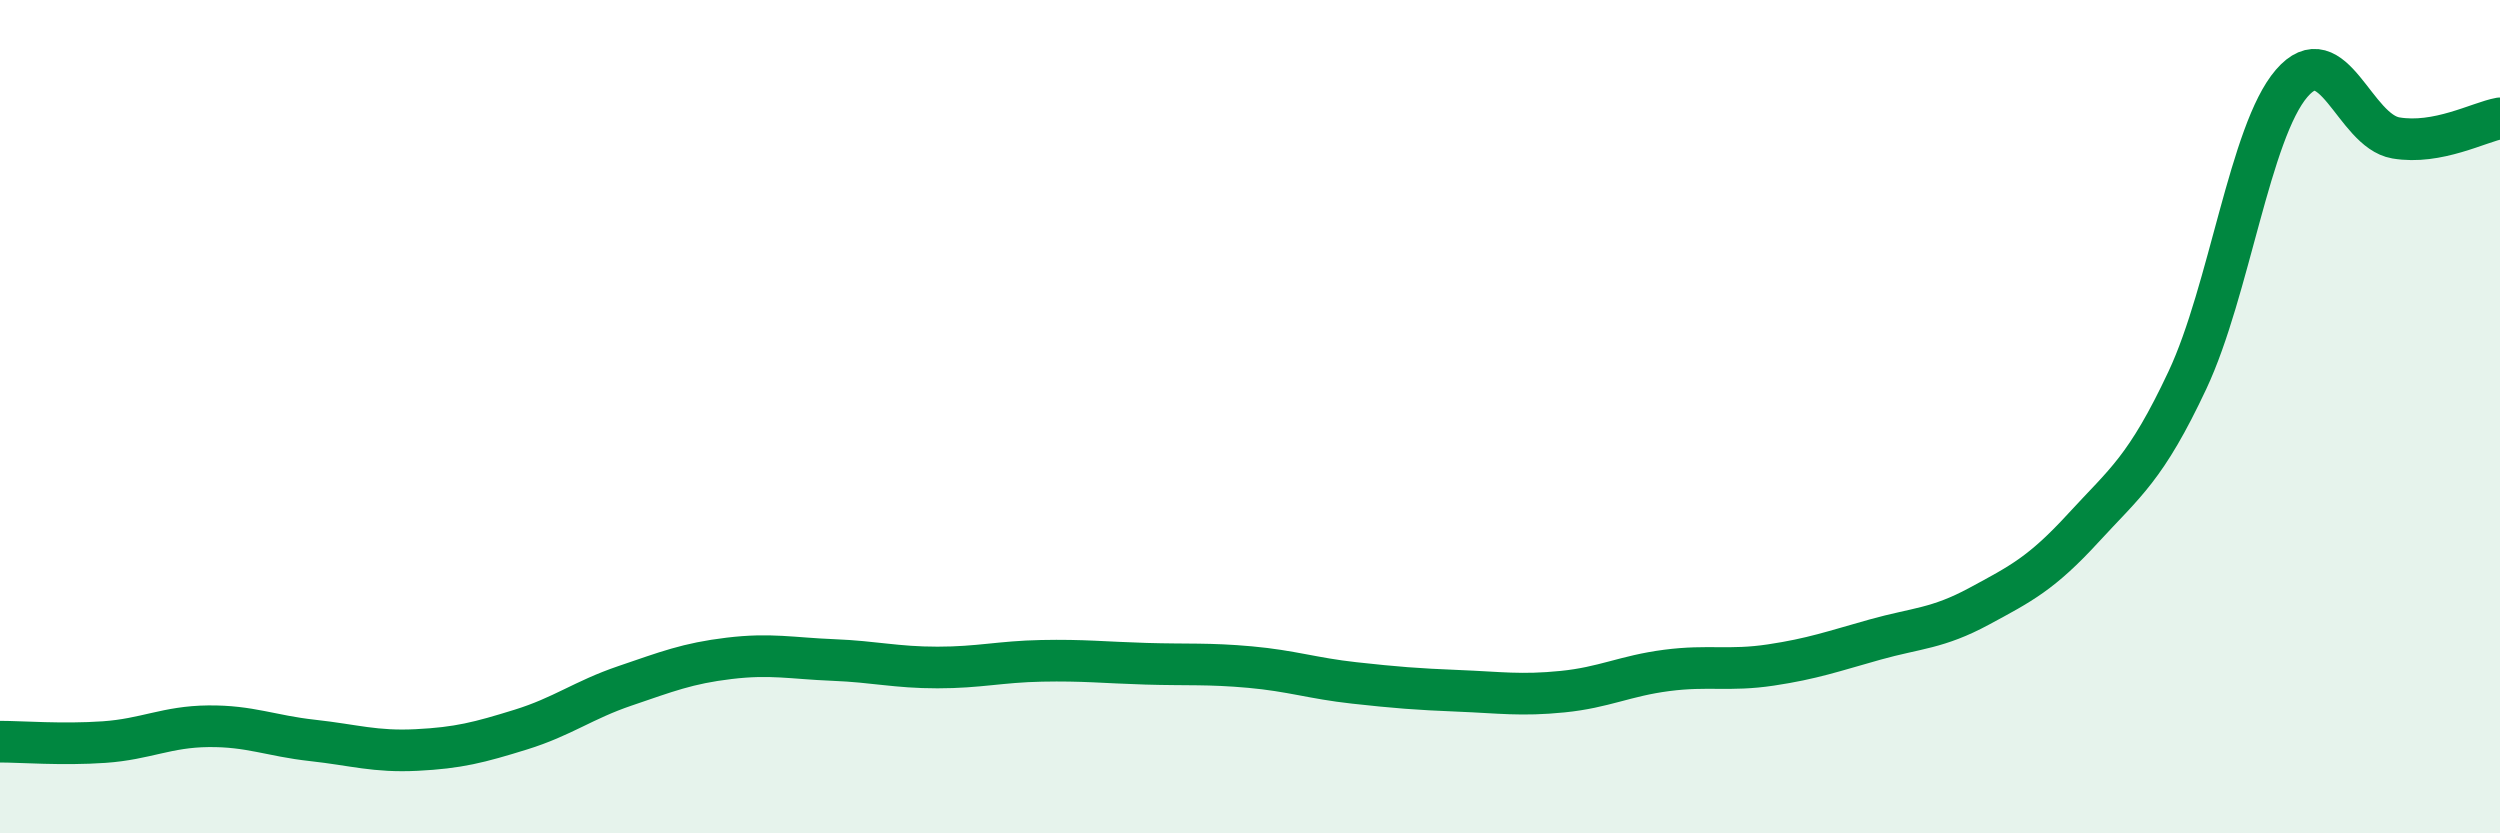
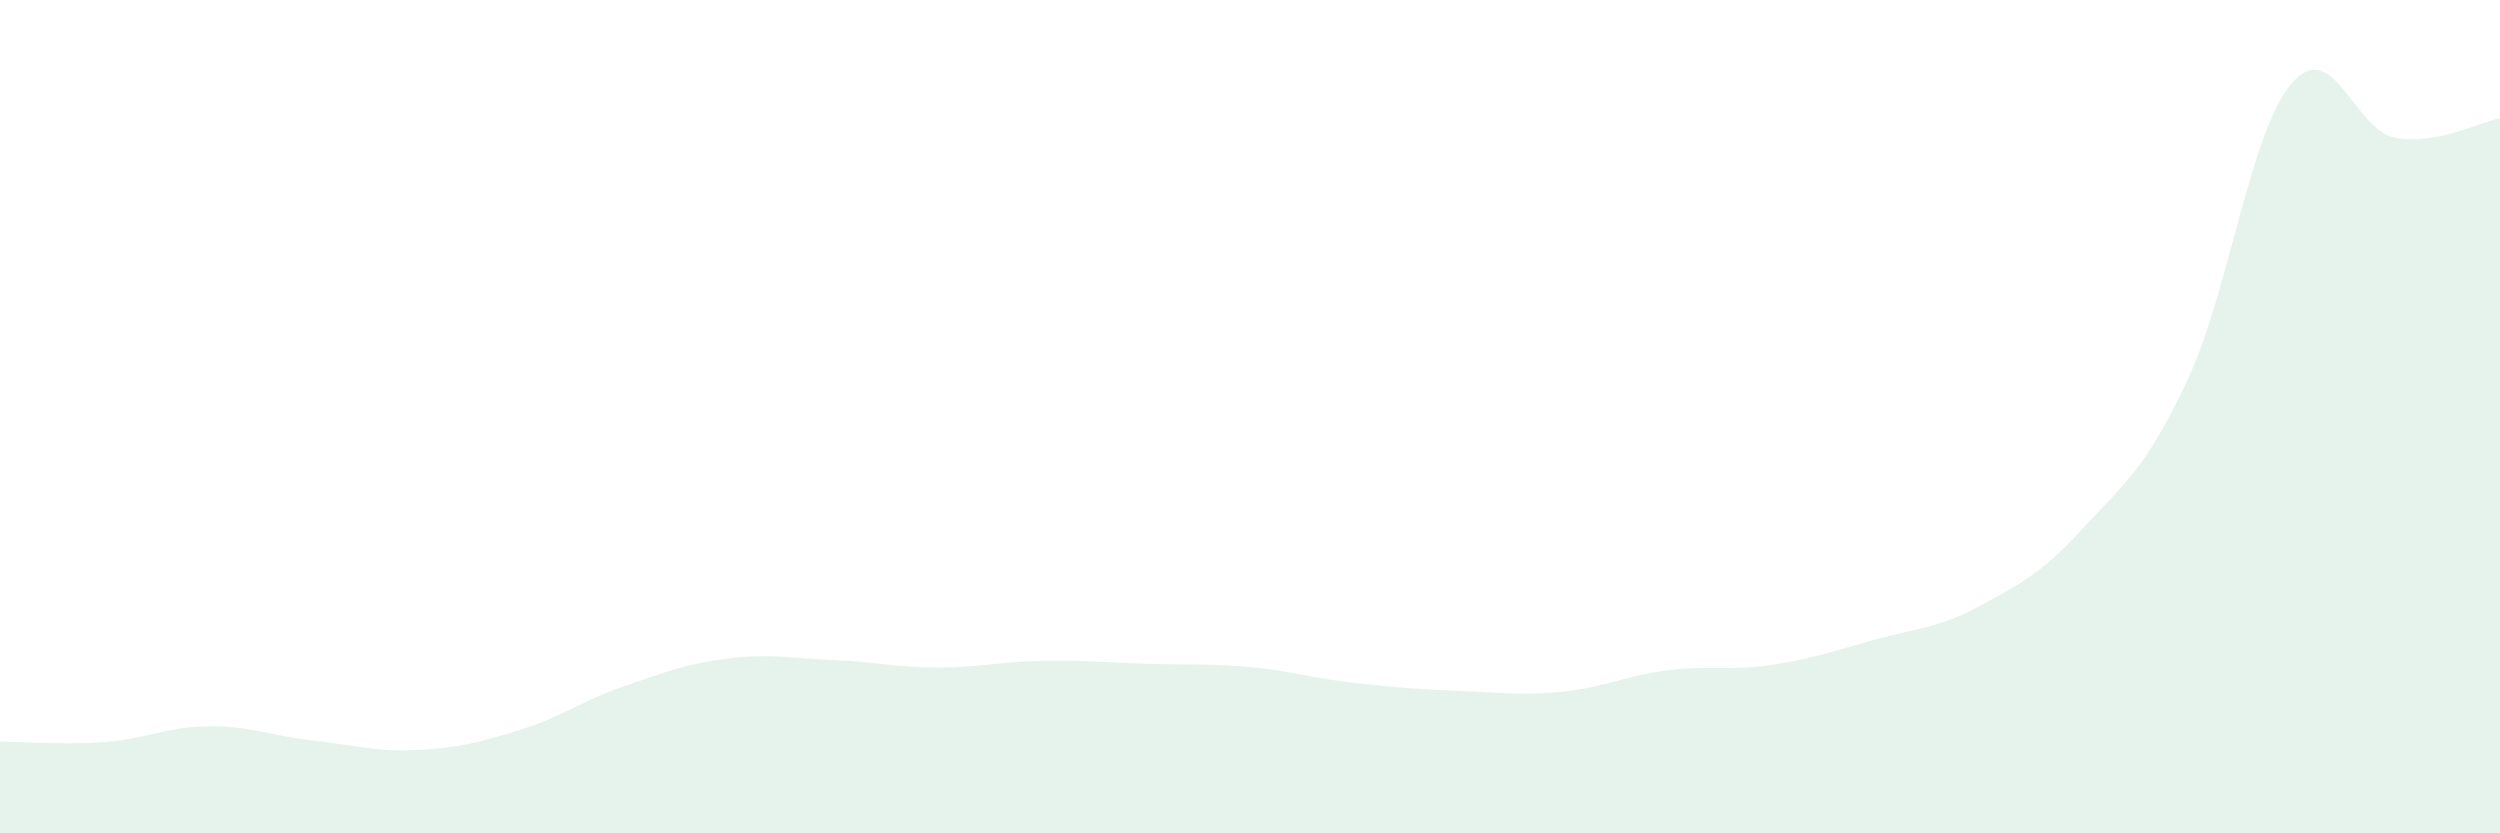
<svg xmlns="http://www.w3.org/2000/svg" width="60" height="20" viewBox="0 0 60 20">
  <path d="M 0,17.8 C 0.5,17.8 1.5,17.88 2.5,17.81 C 3.5,17.74 4,17.44 5,17.43 C 6,17.42 6.5,17.66 7.5,17.77 C 8.5,17.88 9,18.05 10,18 C 11,17.95 11.5,17.82 12.5,17.51 C 13.5,17.2 14,16.8 15,16.46 C 16,16.12 16.5,15.92 17.5,15.8 C 18.5,15.68 19,15.8 20,15.84 C 21,15.88 21.5,16.02 22.5,16.02 C 23.5,16.02 24,15.88 25,15.86 C 26,15.84 26.5,15.9 27.5,15.93 C 28.5,15.96 29,15.92 30,16.01 C 31,16.1 31.5,16.28 32.5,16.39 C 33.5,16.5 34,16.54 35,16.58 C 36,16.62 36.5,16.7 37.5,16.6 C 38.5,16.5 39,16.22 40,16.09 C 41,15.96 41.5,16.11 42.5,15.96 C 43.5,15.81 44,15.63 45,15.35 C 46,15.07 46.5,15.09 47.5,14.55 C 48.5,14.01 49,13.76 50,12.67 C 51,11.58 51.5,11.25 52.5,9.12 C 53.5,6.99 54,3.16 55,2 C 56,0.84 56.5,3.14 57.5,3.31 C 58.5,3.48 59.5,2.93 60,2.84L60 20L0 20Z" fill="#008740" opacity="0.1" stroke-linecap="round" stroke-linejoin="round" />
-   <path d="M 0,17.8 C 0.5,17.8 1.5,17.88 2.5,17.81 C 3.5,17.74 4,17.44 5,17.43 C 6,17.42 6.5,17.66 7.5,17.77 C 8.5,17.88 9,18.05 10,18 C 11,17.95 11.5,17.82 12.5,17.51 C 13.5,17.2 14,16.8 15,16.46 C 16,16.12 16.5,15.92 17.5,15.8 C 18.5,15.68 19,15.8 20,15.84 C 21,15.88 21.5,16.02 22.5,16.02 C 23.5,16.02 24,15.88 25,15.86 C 26,15.84 26.5,15.9 27.5,15.93 C 28.5,15.96 29,15.92 30,16.01 C 31,16.1 31.5,16.28 32.5,16.39 C 33.5,16.5 34,16.54 35,16.58 C 36,16.62 36.5,16.7 37.5,16.6 C 38.5,16.5 39,16.22 40,16.09 C 41,15.96 41.5,16.11 42.5,15.96 C 43.5,15.81 44,15.63 45,15.35 C 46,15.07 46.5,15.09 47.5,14.55 C 48.5,14.01 49,13.76 50,12.67 C 51,11.58 51.5,11.25 52.5,9.12 C 53.5,6.99 54,3.16 55,2 C 56,0.84 56.5,3.14 57.5,3.31 C 58.5,3.48 59.5,2.93 60,2.84" stroke="#008740" stroke-width="1" fill="none" stroke-linecap="round" stroke-linejoin="round" />
</svg>